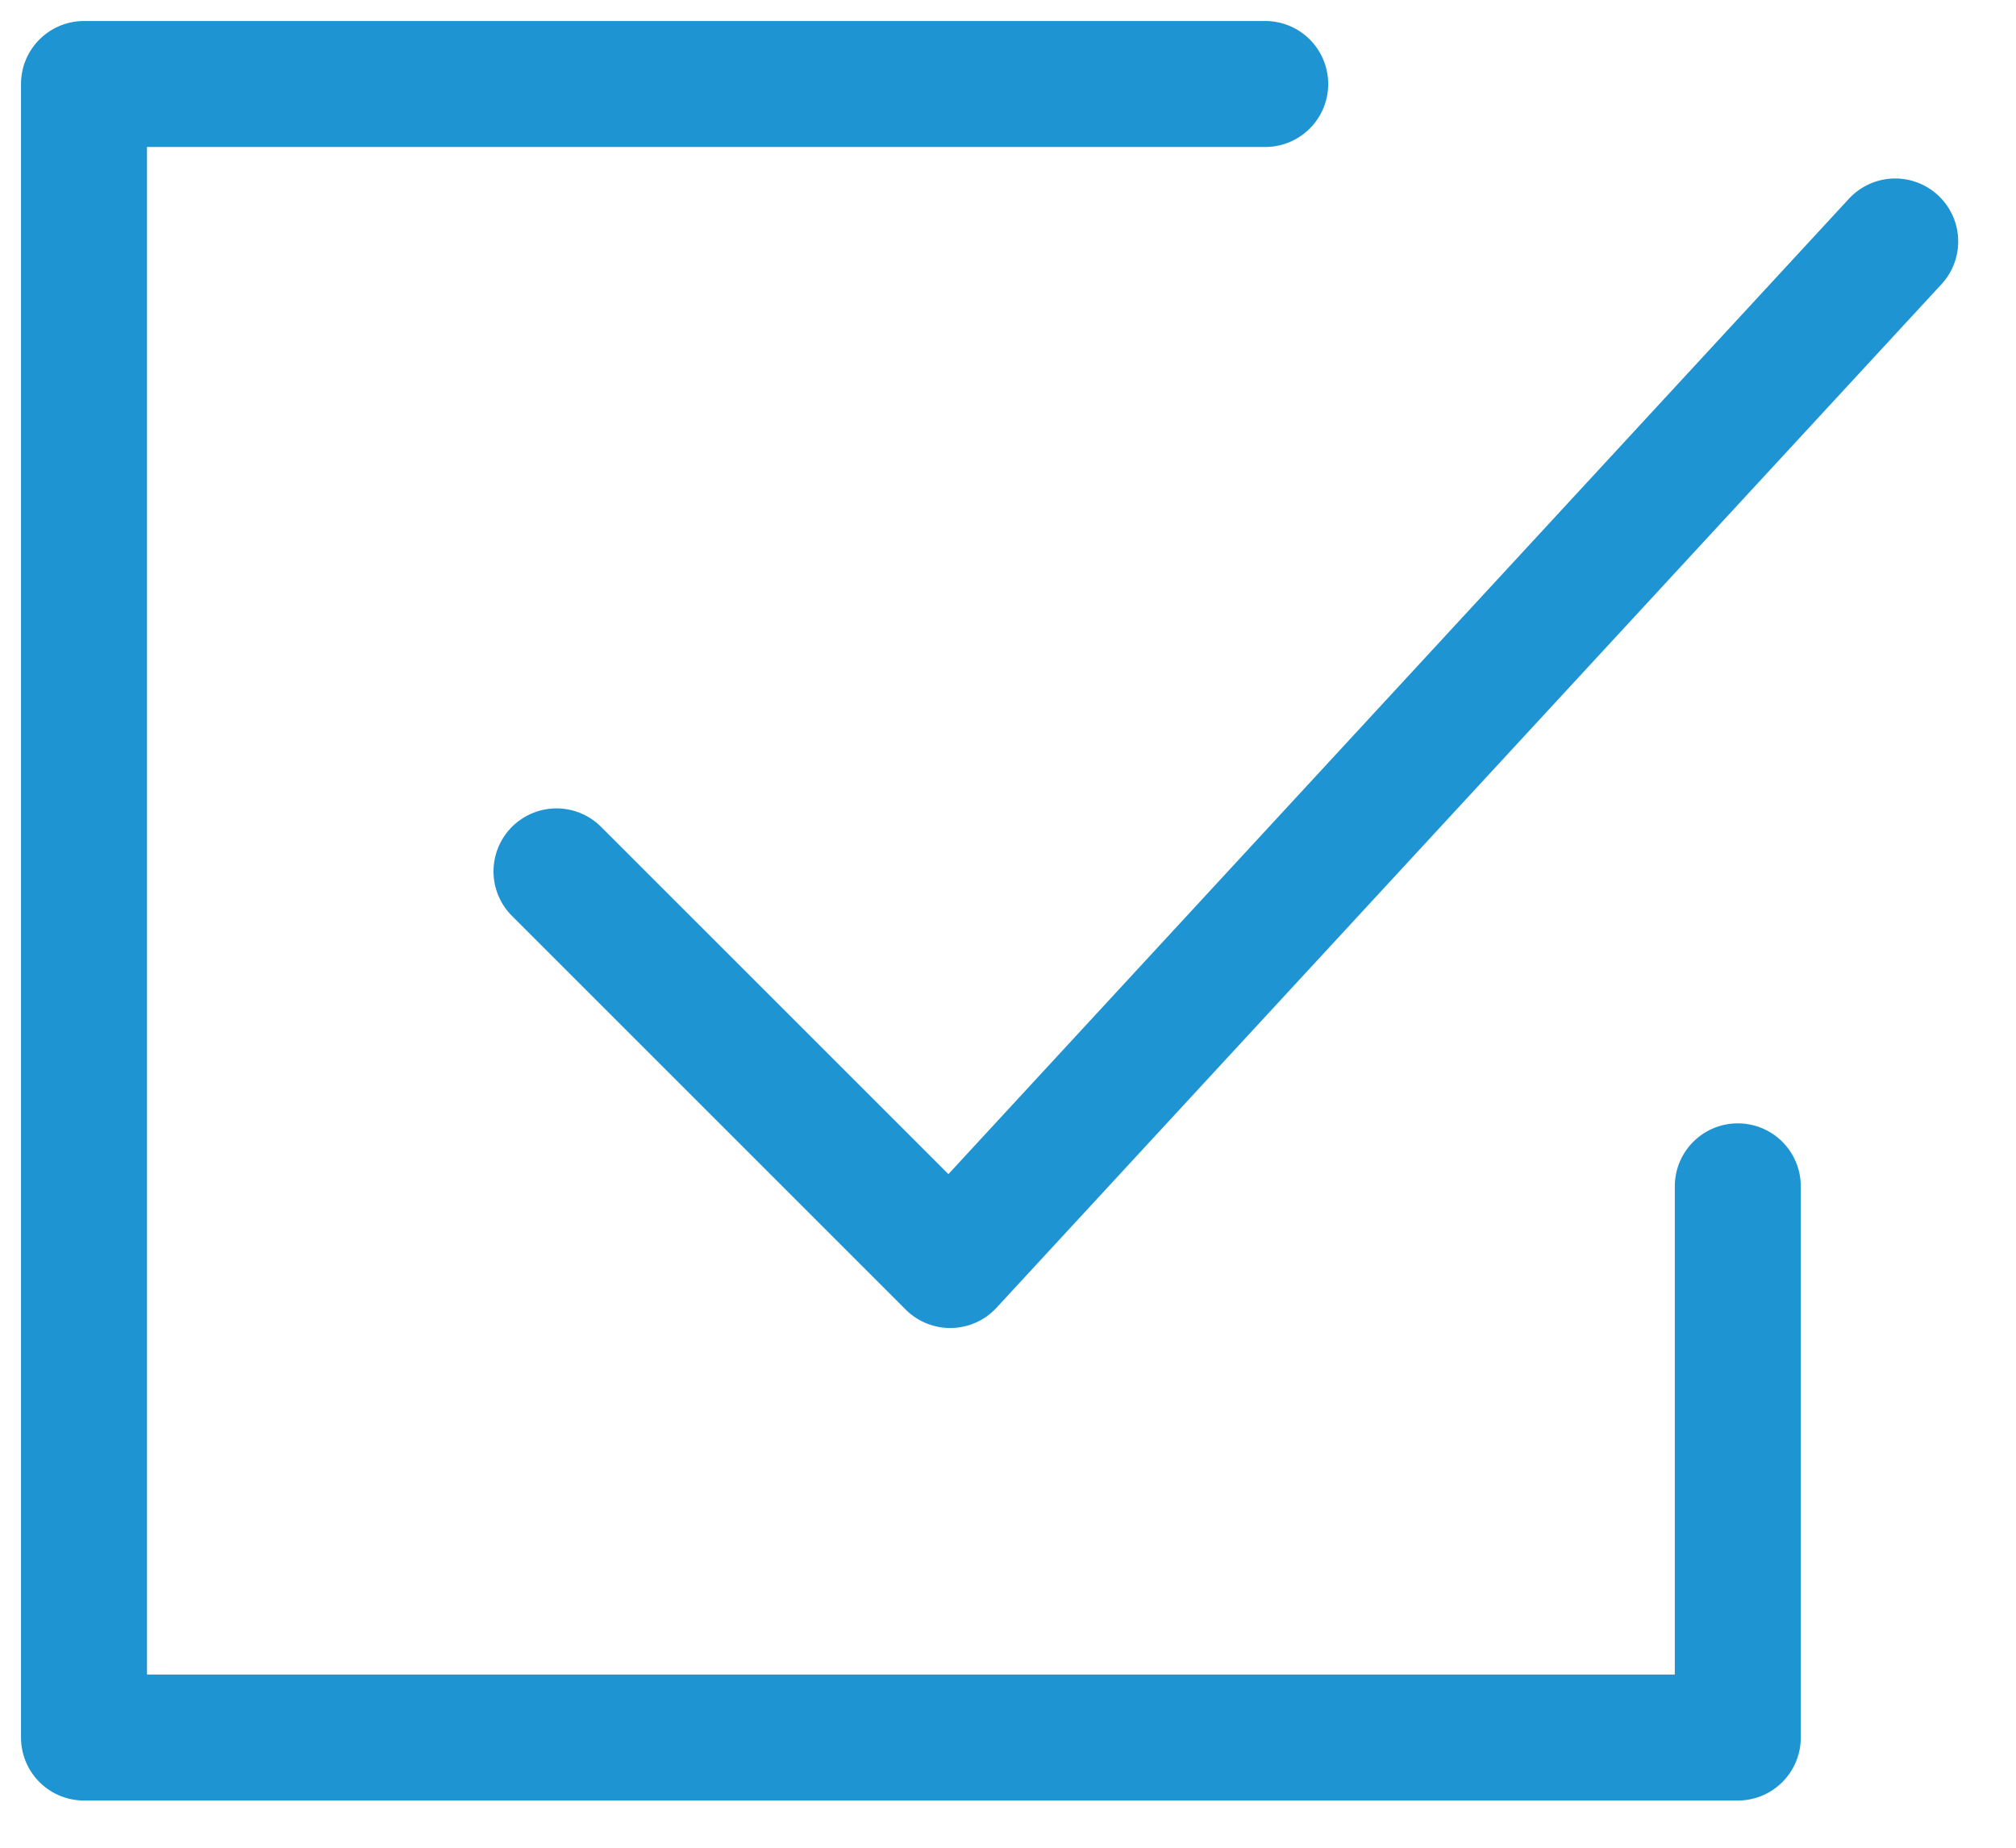
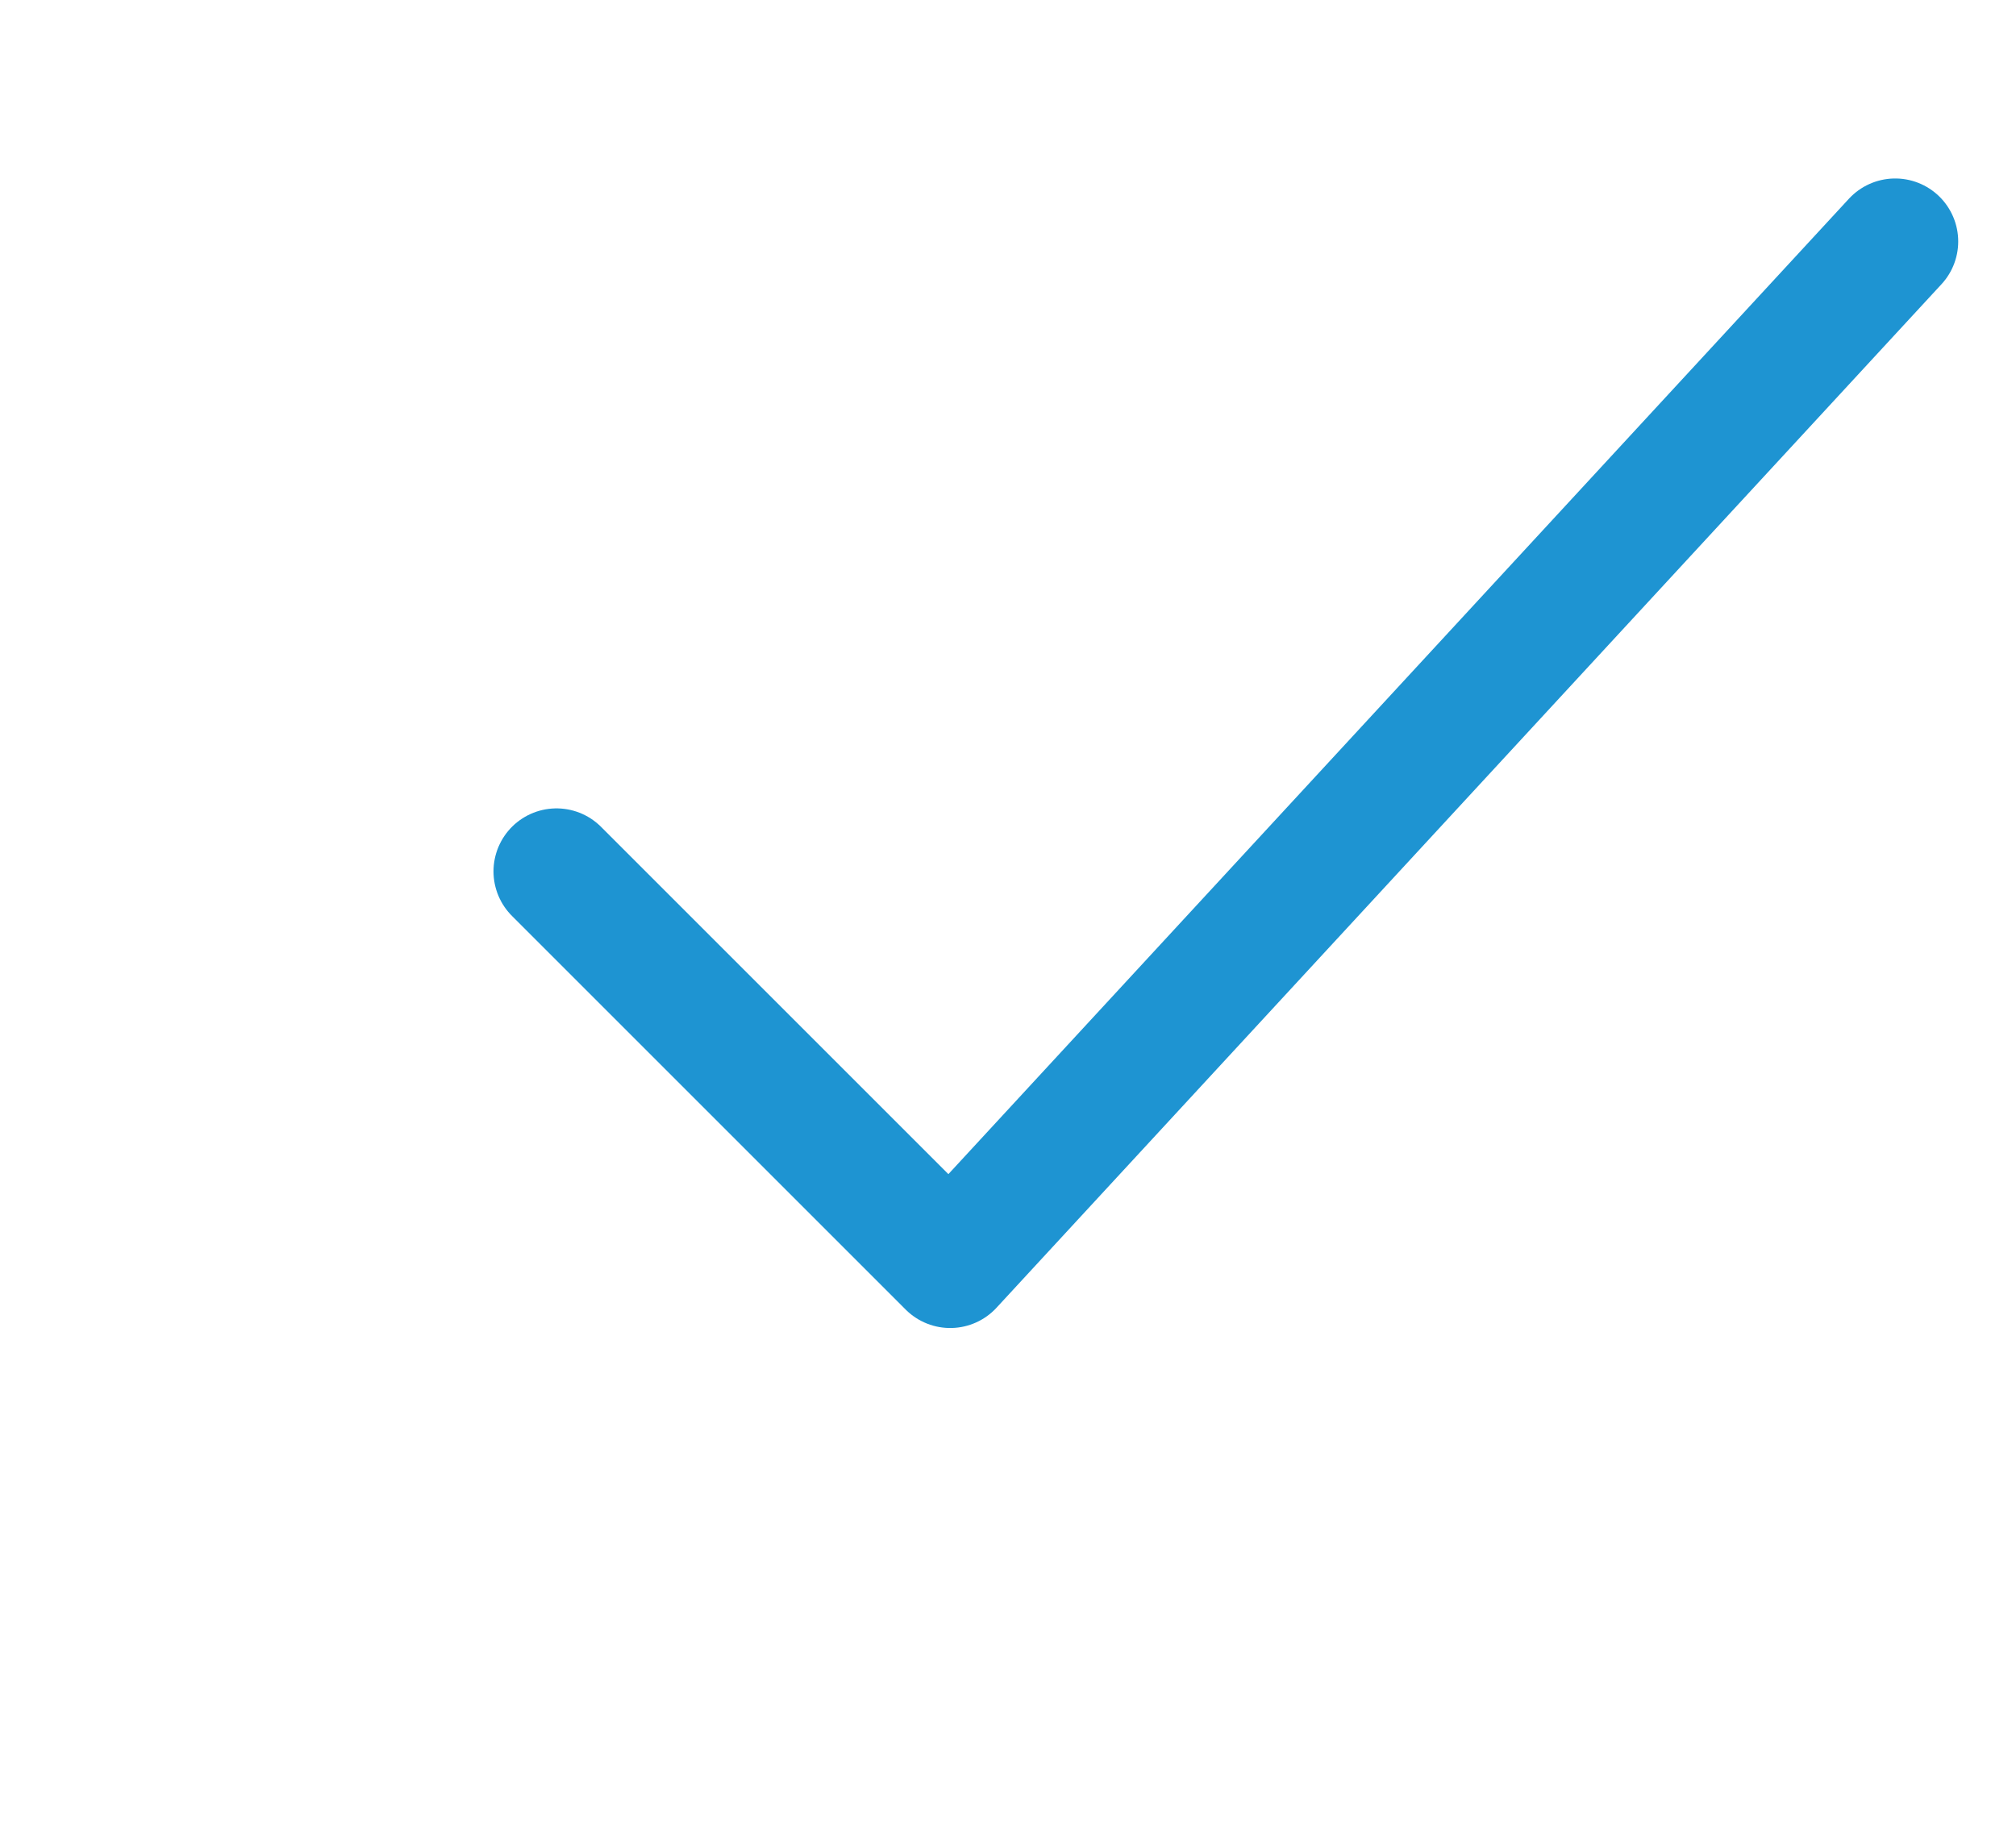
<svg xmlns="http://www.w3.org/2000/svg" width="24" height="22" viewBox="0 0 24 22" fill="none">
-   <path d="M15.062 1H1V20.688H20.688V14.125" stroke="#1E94D2" stroke-width="1.5" stroke-linecap="round" stroke-linejoin="round" />
  <path d="M6.625 10.375L11.312 15.062L22.562 2.875" stroke="#1E94D2" stroke-width="1.5" stroke-linecap="round" stroke-linejoin="round" />
</svg>